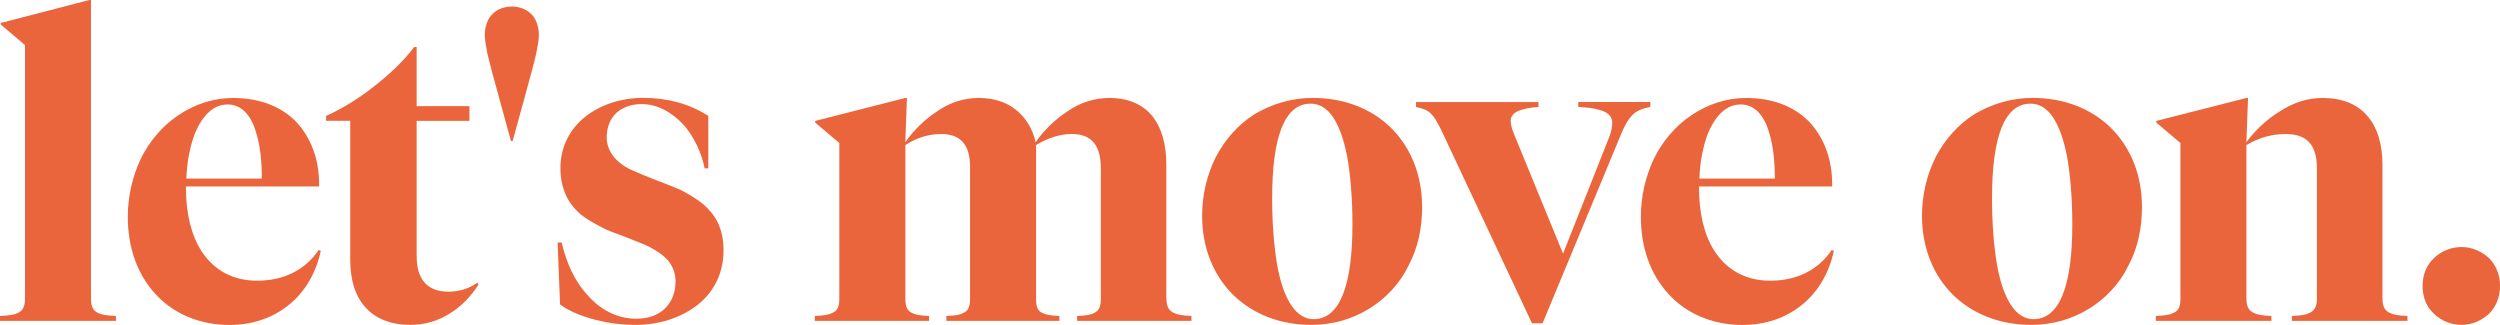
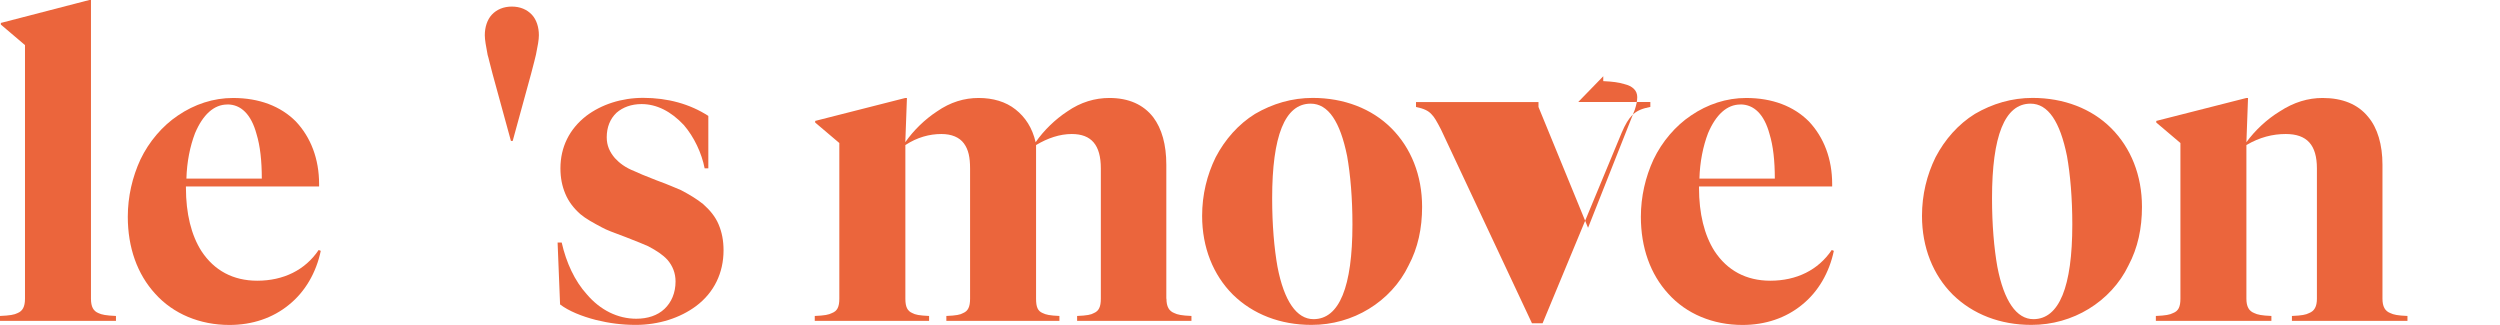
<svg xmlns="http://www.w3.org/2000/svg" id="Ebene_2" data-name="Ebene 2" viewBox="0 0 414.14 53.82">
  <defs>
    <style>
      .cls-1 {
        fill: #eb653c;
      }
    </style>
  </defs>
  <g id="Ebene_1-2" data-name="Ebene 1">
    <g>
      <path class="cls-1" d="M14.8,0h.27v49.48c0,1.36.41,2.04,1.22,2.38.54.27,1.29.41,2.92.48v.81H0v-.81c1.63-.07,2.38-.2,2.92-.48.81-.34,1.22-1.02,1.22-2.38V7.47L.14,4.07v-.27L14.8,0Z" />
      <path class="cls-1" d="M53.14,41.54c-.75,3.6-2.58,6.79-5.29,8.96-2.65,2.17-6.04,3.33-9.84,3.33-4.89,0-9.3-1.83-12.29-5.16-2.99-3.26-4.55-7.67-4.55-12.76,0-3.33.75-6.58,2.1-9.5,1.43-2.99,3.67-5.57,6.18-7.26,2.78-1.9,5.91-2.92,9.16-2.92,4.34,0,7.87,1.36,10.38,3.87,2.51,2.65,3.87,6.24,3.87,10.38v.41h-22.06v.2c0,4.28.88,7.87,2.58,10.52,2.1,3.19,5.23,4.89,9.23,4.89,4.34,0,7.94-1.76,10.18-5.09l.34.14ZM37.67,17.31c-2.24,0-4.07,1.7-5.36,4.75-.81,2.1-1.36,4.75-1.43,7.53h12.49c0-2.92-.27-5.43-.88-7.4-.88-3.26-2.58-4.89-4.82-4.89Z" />
-       <path class="cls-1" d="M69.02,7.81v9.77h8.75v2.44h-8.75v22.4c0,3.87,1.76,5.9,5.29,5.9,1.63,0,3.39-.48,4.75-1.49l.2.34c-1.29,1.97-2.92,3.67-4.75,4.75-1.97,1.29-4.28,1.9-6.52,1.9-3.19,0-5.84-1.02-7.53-2.99-1.63-1.83-2.44-4.48-2.44-7.81v-23.01h-4v-.81c2.44-1.09,5.29-2.78,7.94-4.89,2.71-2.1,5.02-4.34,6.65-6.52h.41Z" />
      <path class="cls-1" d="M84.91,23.35h-.27l-3.05-11.13c-.54-1.97-.61-2.51-.81-3.12-.27-1.43-.47-2.51-.47-3.26,0-1.36.41-2.58,1.15-3.39.81-.88,1.97-1.36,3.33-1.36s2.51.48,3.33,1.36c.75.81,1.15,2.04,1.15,3.39,0,.75-.2,1.83-.48,3.19-.2.75-.27,1.22-.81,3.19l-3.05,11.13Z" />
      <path class="cls-1" d="M105.27,53.82c-2.17,0-4.34-.27-6.52-.81-2.38-.61-4.55-1.49-5.97-2.58l-.41-10.25h.68c.75,3.33,2.17,6.38,4.14,8.55,2.24,2.65,5.16,4.07,8.21,4.07,1.9,0,3.53-.54,4.68-1.63s1.83-2.65,1.83-4.55c0-1.36-.47-2.58-1.36-3.6-.75-.81-1.76-1.49-3.19-2.24-.81-.34-1.56-.68-3.67-1.49-2.17-.81-3.12-1.15-4-1.63-1.42-.75-2.65-1.43-3.53-2.17-1.15-1.02-1.97-2.1-2.51-3.39s-.81-2.65-.81-4.21c0-3.53,1.49-6.52,4.28-8.69,2.51-1.9,5.84-2.99,9.43-2.99,4.07,0,7.74,1.02,10.79,2.99v8.69h-.61c-.48-2.51-1.76-5.23-3.46-7.19-2.1-2.24-4.48-3.46-6.99-3.46-1.7,0-3.12.54-4.14,1.43-1.09,1.02-1.63,2.44-1.63,4.07,0,1.36.48,2.44,1.36,3.46.75.81,1.7,1.56,3.26,2.17.75.34,1.49.68,3.6,1.49,2.24.81,3.19,1.29,4.07,1.63,1.43.75,2.65,1.49,3.67,2.31,1.15,1.02,2.04,2.1,2.58,3.39s.81,2.65.81,4.28c0,3.73-1.56,6.99-4.55,9.23-2.65,1.97-6.18,3.12-10.04,3.12Z" />
      <path class="cls-1" d="M193.23,49.48c0,1.29.41,2.04,1.29,2.38.54.27,1.22.41,2.85.48v.81h-18.94v-.81c1.63-.07,2.31-.2,2.78-.48.81-.34,1.15-1.02,1.15-2.38v-21.58c0-3.87-1.56-5.7-4.82-5.7-1.97,0-4,.68-5.91,1.83v25.45c0,1.36.27,2.04,1.09,2.38.54.27,1.15.41,2.78.48v.81h-18.73v-.81c1.63-.07,2.31-.2,2.78-.48.81-.34,1.15-1.02,1.15-2.38v-21.58c0-1.83-.27-3.12-1.02-4.14s-2.04-1.56-3.73-1.56c-1.97,0-4,.54-5.97,1.83v25.45c0,1.36.34,2.04,1.15,2.38.47.27,1.15.41,2.78.48v.81h-18.94v-.81c1.63-.07,2.31-.2,2.85-.48.88-.34,1.22-1.02,1.22-2.38v-25.79l-4-3.39v-.27l14.93-3.8h.27l-.27,7.33c1.36-1.97,3.26-3.8,5.23-5.09,2.24-1.56,4.55-2.24,6.92-2.24s4.48.61,6.11,1.9,2.78,3.05,3.33,5.43c1.36-1.97,3.26-3.8,5.23-5.09,2.24-1.56,4.62-2.24,6.99-2.24,3.19,0,5.63,1.09,7.26,3.19,1.43,1.9,2.17,4.55,2.17,7.87v22.19Z" />
      <path class="cls-1" d="M217.46,16.22c5.16,0,9.77,1.76,13.03,5.02s5.09,7.81,5.09,13.03c0,3.53-.68,6.79-2.24,9.71-1.43,2.99-3.8,5.5-6.58,7.19-2.78,1.7-6.04,2.65-9.5,2.65-5.16,0-9.71-1.76-13.03-5.02-3.26-3.26-5.09-7.81-5.09-13.03,0-3.53.81-6.79,2.24-9.71,1.56-2.99,3.8-5.5,6.52-7.19,2.92-1.7,6.11-2.65,9.57-2.65ZM217.59,52.87c4.28,0,6.45-5.36,6.45-15.68,0-4.41-.34-8.28-.88-11.33-1.15-5.7-3.12-8.69-6.04-8.69-4.28,0-6.38,5.36-6.38,15.68,0,4.41.34,8.28.88,11.33,1.09,5.7,3.19,8.69,5.97,8.69Z" />
-       <path class="cls-1" d="M261.44,16.9h11.95v.81c-1.36.27-2.24.61-2.99,1.36-.61.61-1.15,1.49-1.76,2.92l-13.1,31.56h-1.76l-15.07-32.1c-.75-1.43-1.09-2.04-1.56-2.51-.54-.61-1.29-.95-2.58-1.22v-.81h20.29v.81c-1.29.07-2.11.27-2.85.48-1.15.34-1.76.95-1.76,1.83,0,.61.2,1.22.47,1.97l8.21,20.02,7.74-19.55c.27-.81.41-1.49.41-2.1,0-1.09-.75-1.83-2.17-2.17-.88-.27-1.9-.41-3.46-.48v-.81Z" />
+       <path class="cls-1" d="M261.44,16.9h11.95v.81c-1.36.27-2.24.61-2.99,1.36-.61.61-1.15,1.49-1.76,2.92l-13.1,31.56h-1.76l-15.07-32.1c-.75-1.43-1.09-2.04-1.56-2.51-.54-.61-1.29-.95-2.58-1.22v-.81h20.29v.81l8.21,20.02,7.74-19.55c.27-.81.41-1.49.41-2.1,0-1.09-.75-1.83-2.17-2.17-.88-.27-1.9-.41-3.46-.48v-.81Z" />
      <path class="cls-1" d="M303.79,41.54c-.75,3.6-2.58,6.79-5.29,8.96-2.65,2.17-6.04,3.33-9.84,3.33-4.89,0-9.3-1.83-12.29-5.16-2.99-3.26-4.55-7.67-4.55-12.76,0-3.33.75-6.58,2.1-9.5,1.43-2.99,3.67-5.57,6.18-7.26,2.78-1.9,5.91-2.92,9.16-2.92,4.34,0,7.87,1.36,10.38,3.87,2.51,2.65,3.87,6.24,3.87,10.38v.41h-22.06v.2c0,4.28.88,7.87,2.58,10.52,2.1,3.19,5.23,4.89,9.23,4.89,4.34,0,7.94-1.76,10.18-5.09l.34.14ZM288.31,17.31c-2.24,0-4.07,1.7-5.36,4.75-.81,2.1-1.36,4.75-1.43,7.53h12.49c0-2.92-.27-5.43-.88-7.4-.88-3.26-2.58-4.89-4.82-4.89Z" />
      <path class="cls-1" d="M336.71,16.22c5.16,0,9.77,1.76,13.03,5.02s5.09,7.81,5.09,13.03c0,3.53-.68,6.79-2.24,9.71-1.43,2.99-3.8,5.5-6.58,7.19-2.78,1.7-6.04,2.65-9.5,2.65-5.16,0-9.71-1.76-13.03-5.02-3.26-3.26-5.09-7.81-5.09-13.03,0-3.53.81-6.79,2.24-9.71,1.56-2.99,3.8-5.5,6.52-7.19,2.92-1.7,6.11-2.65,9.57-2.65ZM336.84,52.87c4.28,0,6.45-5.36,6.45-15.68,0-4.41-.34-8.28-.88-11.33-1.15-5.7-3.12-8.69-6.04-8.69-4.28,0-6.38,5.36-6.38,15.68,0,4.41.34,8.28.88,11.33,1.09,5.7,3.19,8.69,5.97,8.69Z" />
      <path class="cls-1" d="M383.81,49.48v-21.58c0-3.87-1.63-5.7-5.16-5.7-2.17,0-4.34.54-6.52,1.83v25.45c0,1.29.41,2.04,1.29,2.38.54.27,1.22.41,2.85.48v.81h-19.14v-.81c1.63-.07,2.31-.2,2.85-.48.88-.34,1.22-1.02,1.22-2.38v-25.79l-4-3.39v-.27l14.93-3.8h.27l-.27,7.33c1.43-1.97,3.39-3.8,5.5-5.09,2.38-1.56,4.75-2.24,7.12-2.24,3.26,0,5.84,1.02,7.54,3.12,1.56,1.83,2.38,4.62,2.38,7.94v22.19c0,1.29.41,2.04,1.29,2.38.54.27,1.22.41,2.85.48v.81h-19.14v-.81c1.63-.07,2.31-.2,2.85-.48.88-.34,1.29-1.09,1.29-2.38Z" />
-       <path class="cls-1" d="M401.32,47.37c0-1.83.61-3.46,1.9-4.62,1.15-1.15,2.85-1.83,4.55-1.83s3.26.68,4.55,1.83c1.15,1.15,1.83,2.78,1.83,4.62s-.68,3.46-1.83,4.62c-1.29,1.15-2.85,1.83-4.55,1.83s-3.39-.68-4.55-1.83c-1.29-1.15-1.9-2.78-1.9-4.62Z" />
    </g>
  </g>
</svg>